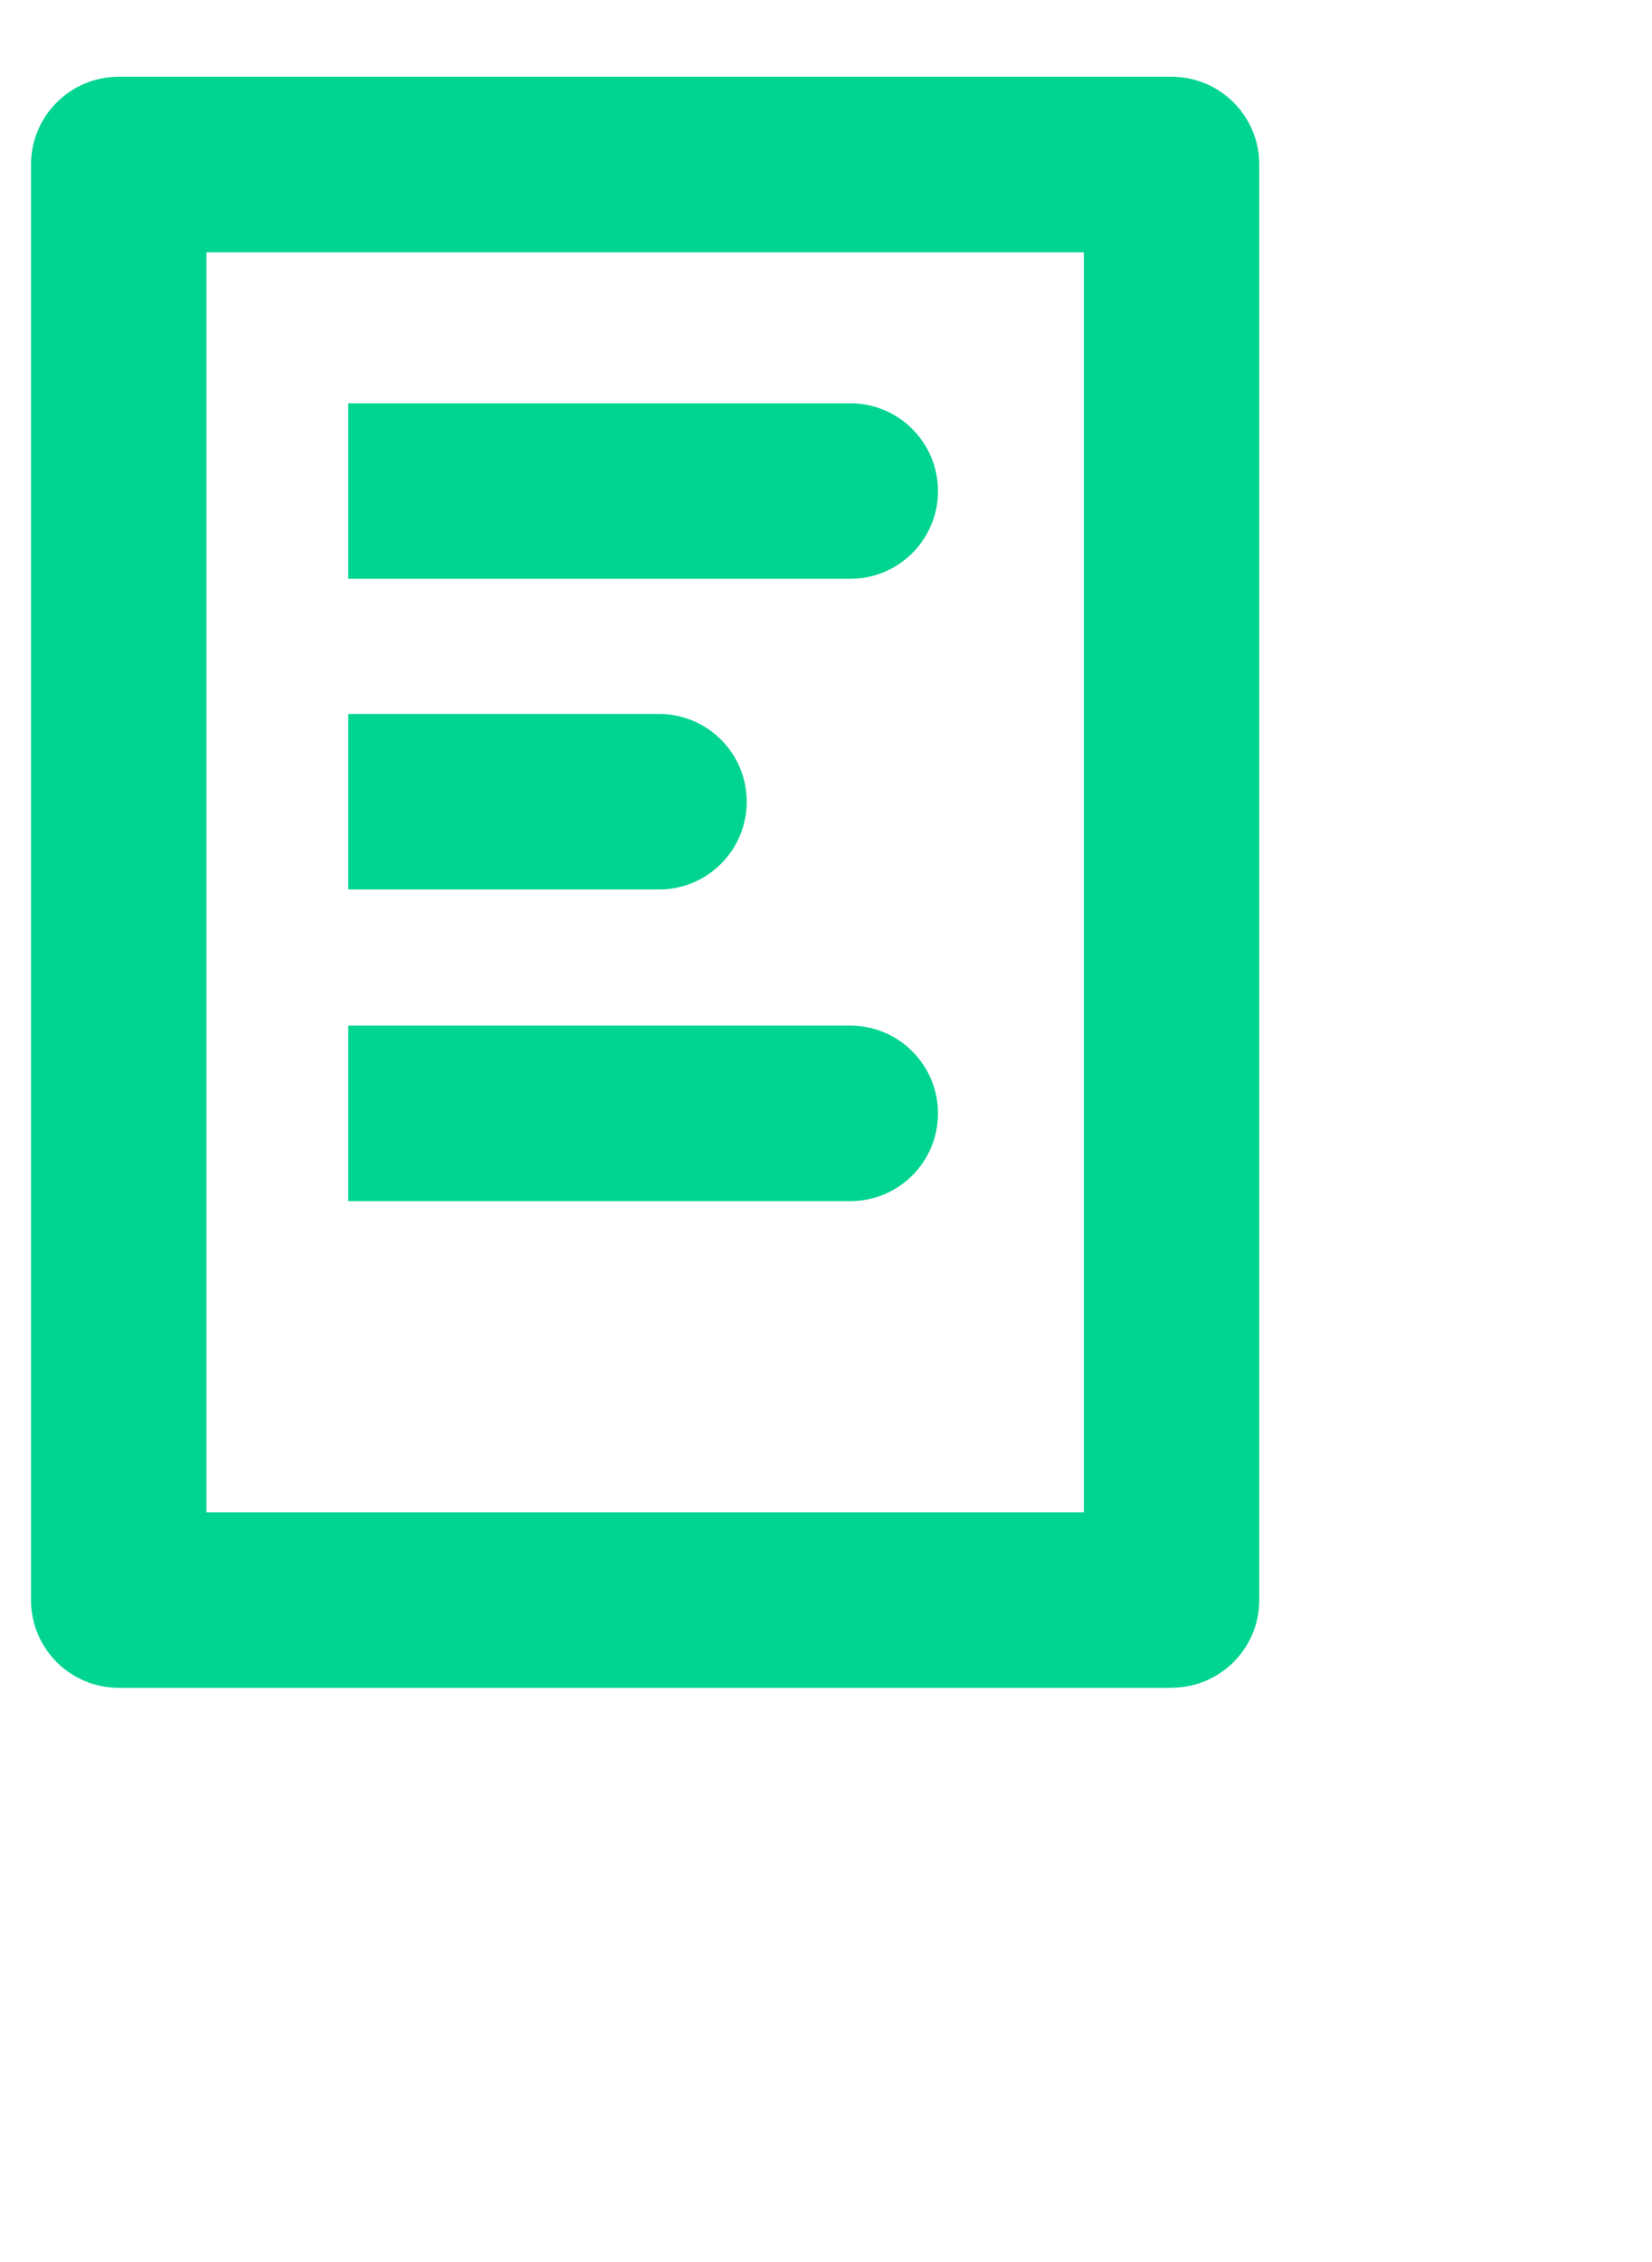
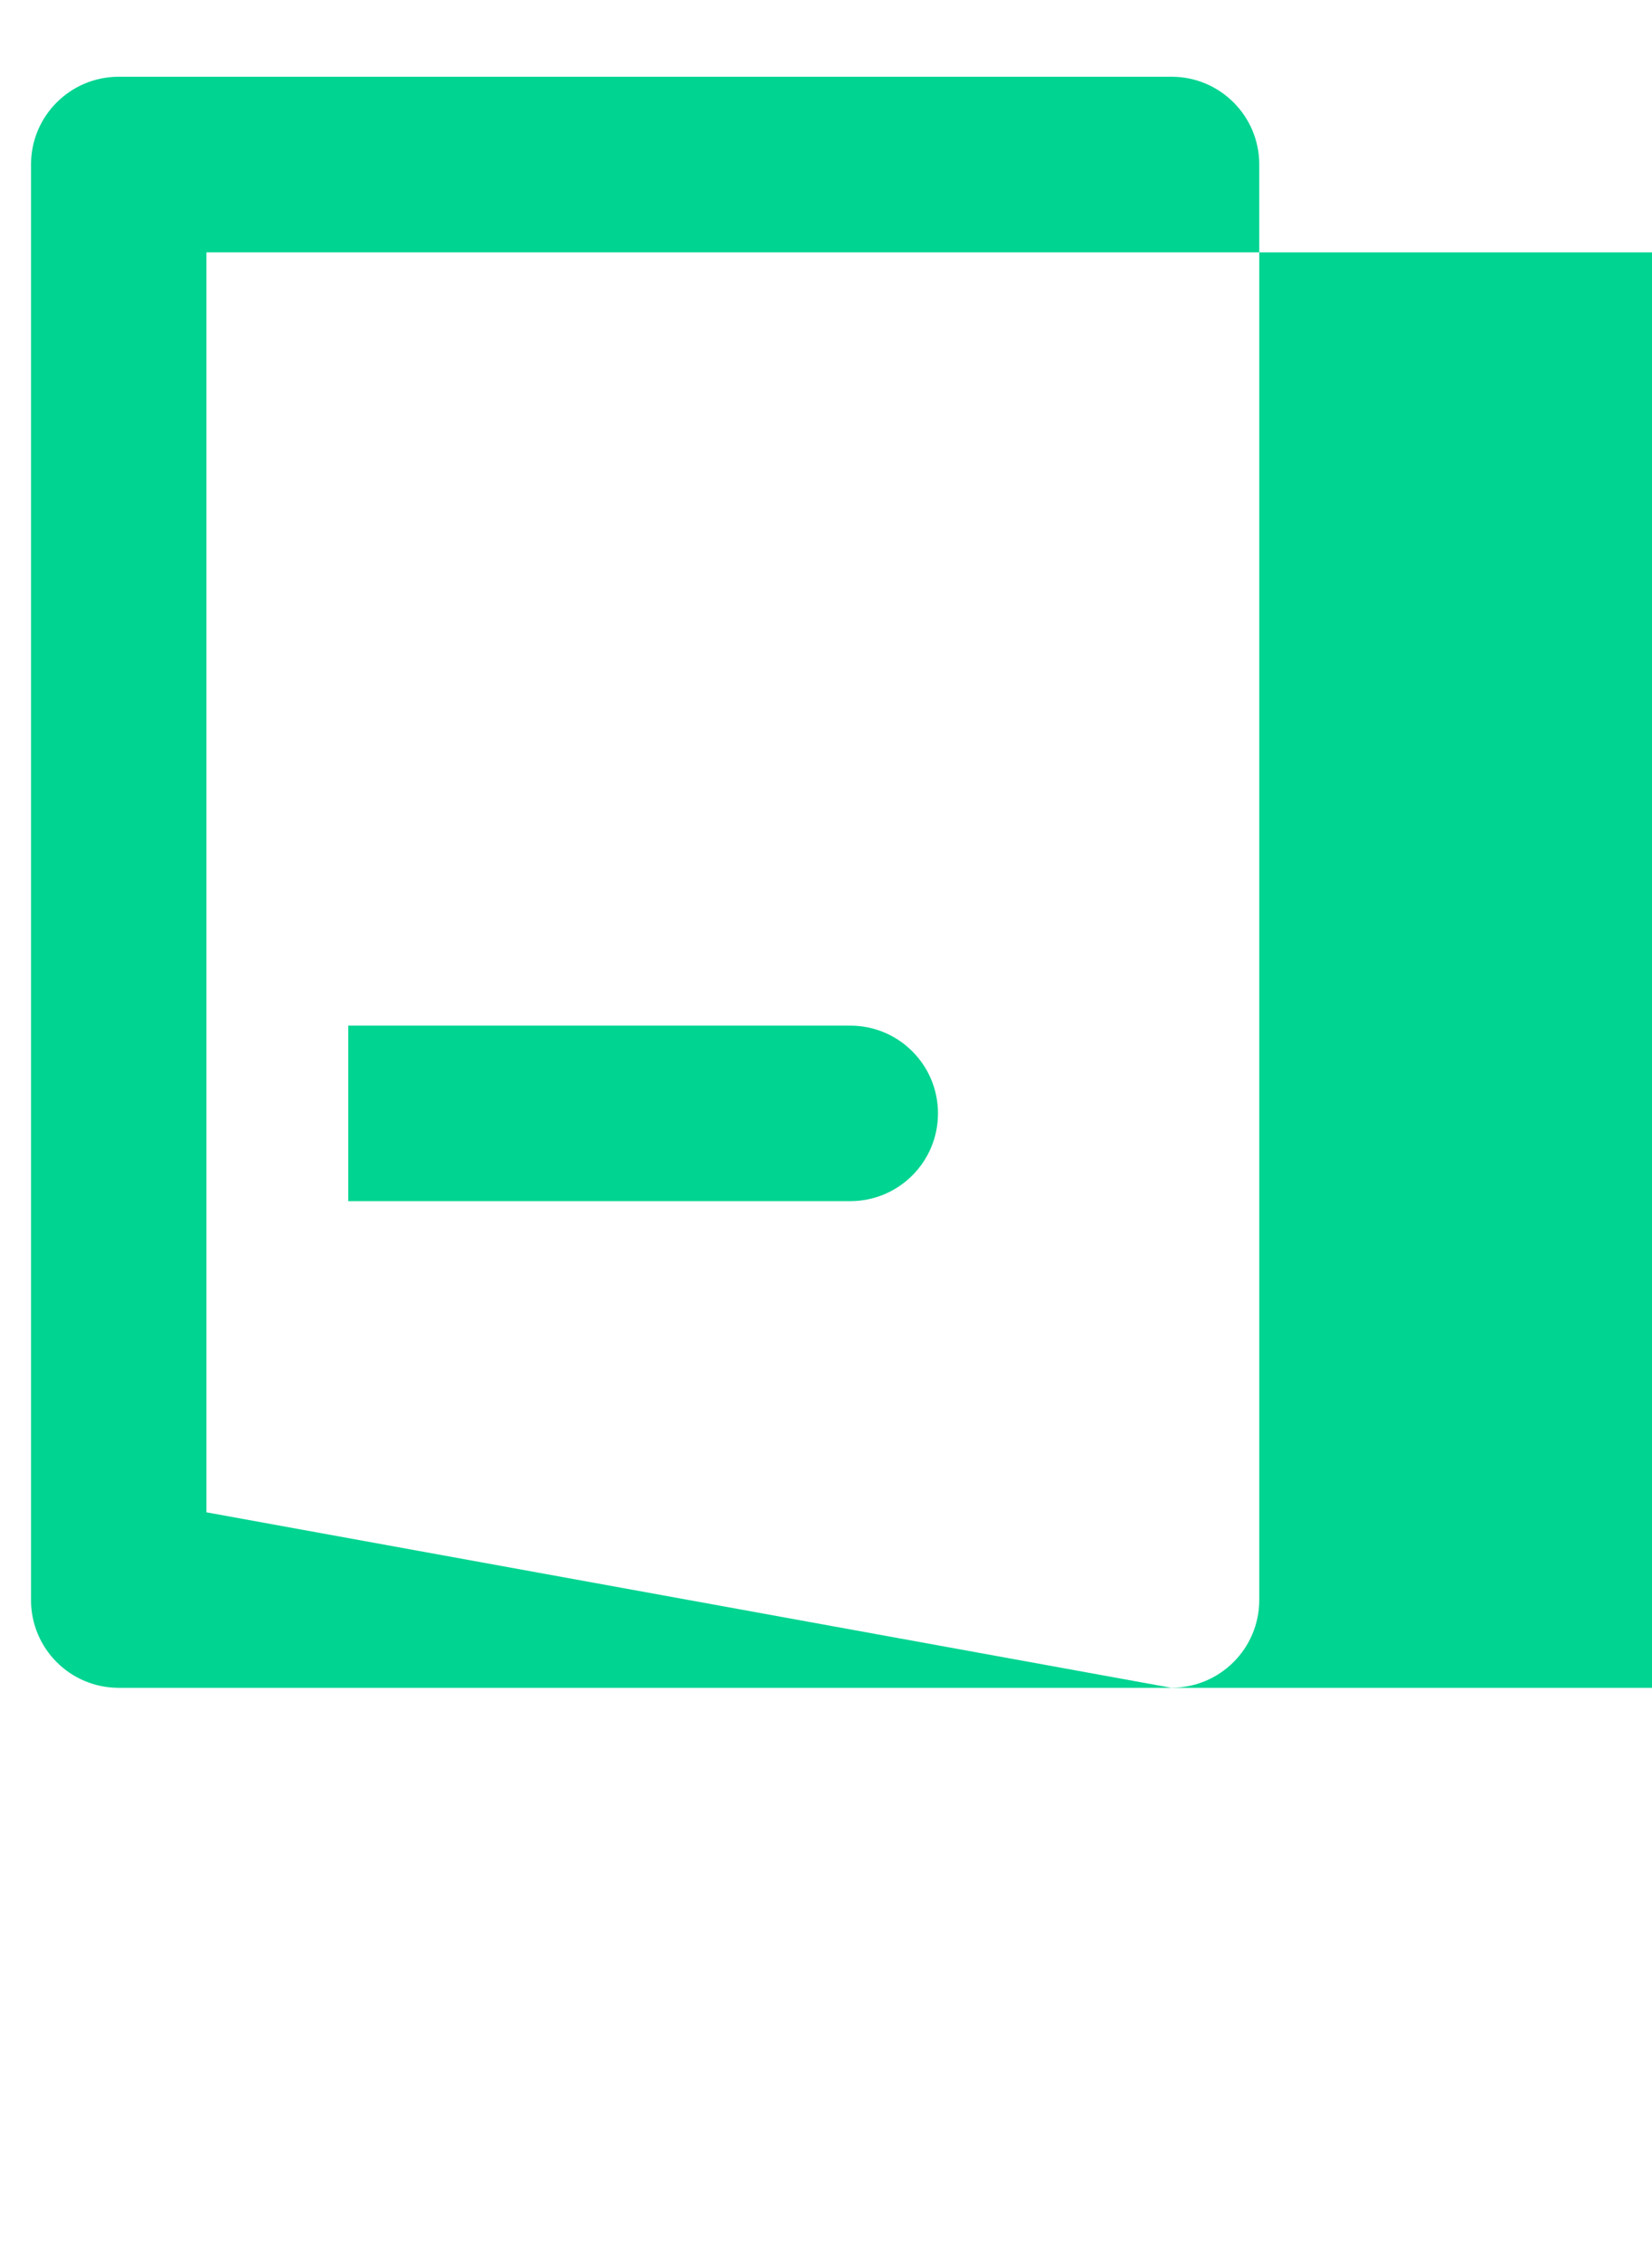
<svg xmlns="http://www.w3.org/2000/svg" version="1.1" viewBox="0 0 166.7 228.08">
  <defs>
    <style>
      .cls-1 {
        fill: #00d491;
      }
    </style>
  </defs>
  <g>
    <g id="Capa_1">
      <g>
-         <path class="cls-1" d="M118.22,170.21H11.98c-4.89,0-8.85-3.96-8.85-8.85V16.59c0-4.89,3.96-8.85,8.85-8.85h106.24c4.89,0,8.85,3.96,8.85,8.85v144.76c0,4.89-3.96,8.85-8.85,8.85ZM20.83,152.51h88.54V25.45H20.83v127.06Z" />
-         <path class="cls-1" d="M85.8,40.67h-50.66v17.7h50.66c4.89,0,8.85-3.96,8.85-8.85s-3.96-8.85-8.85-8.85Z" />
+         <path class="cls-1" d="M118.22,170.21H11.98c-4.89,0-8.85-3.96-8.85-8.85V16.59c0-4.89,3.96-8.85,8.85-8.85h106.24c4.89,0,8.85,3.96,8.85,8.85v144.76c0,4.89-3.96,8.85-8.85,8.85Zh88.54V25.45H20.83v127.06Z" />
        <path class="cls-1" d="M85.8,103.43h-50.66v17.7h50.66c4.89,0,8.85-3.96,8.85-8.85s-3.96-8.85-8.85-8.85Z" />
-         <path class="cls-1" d="M66.5,72h-31.36v17.7h31.36c4.89,0,8.85-3.96,8.85-8.85s-3.96-8.85-8.85-8.85Z" />
      </g>
    </g>
  </g>
</svg>